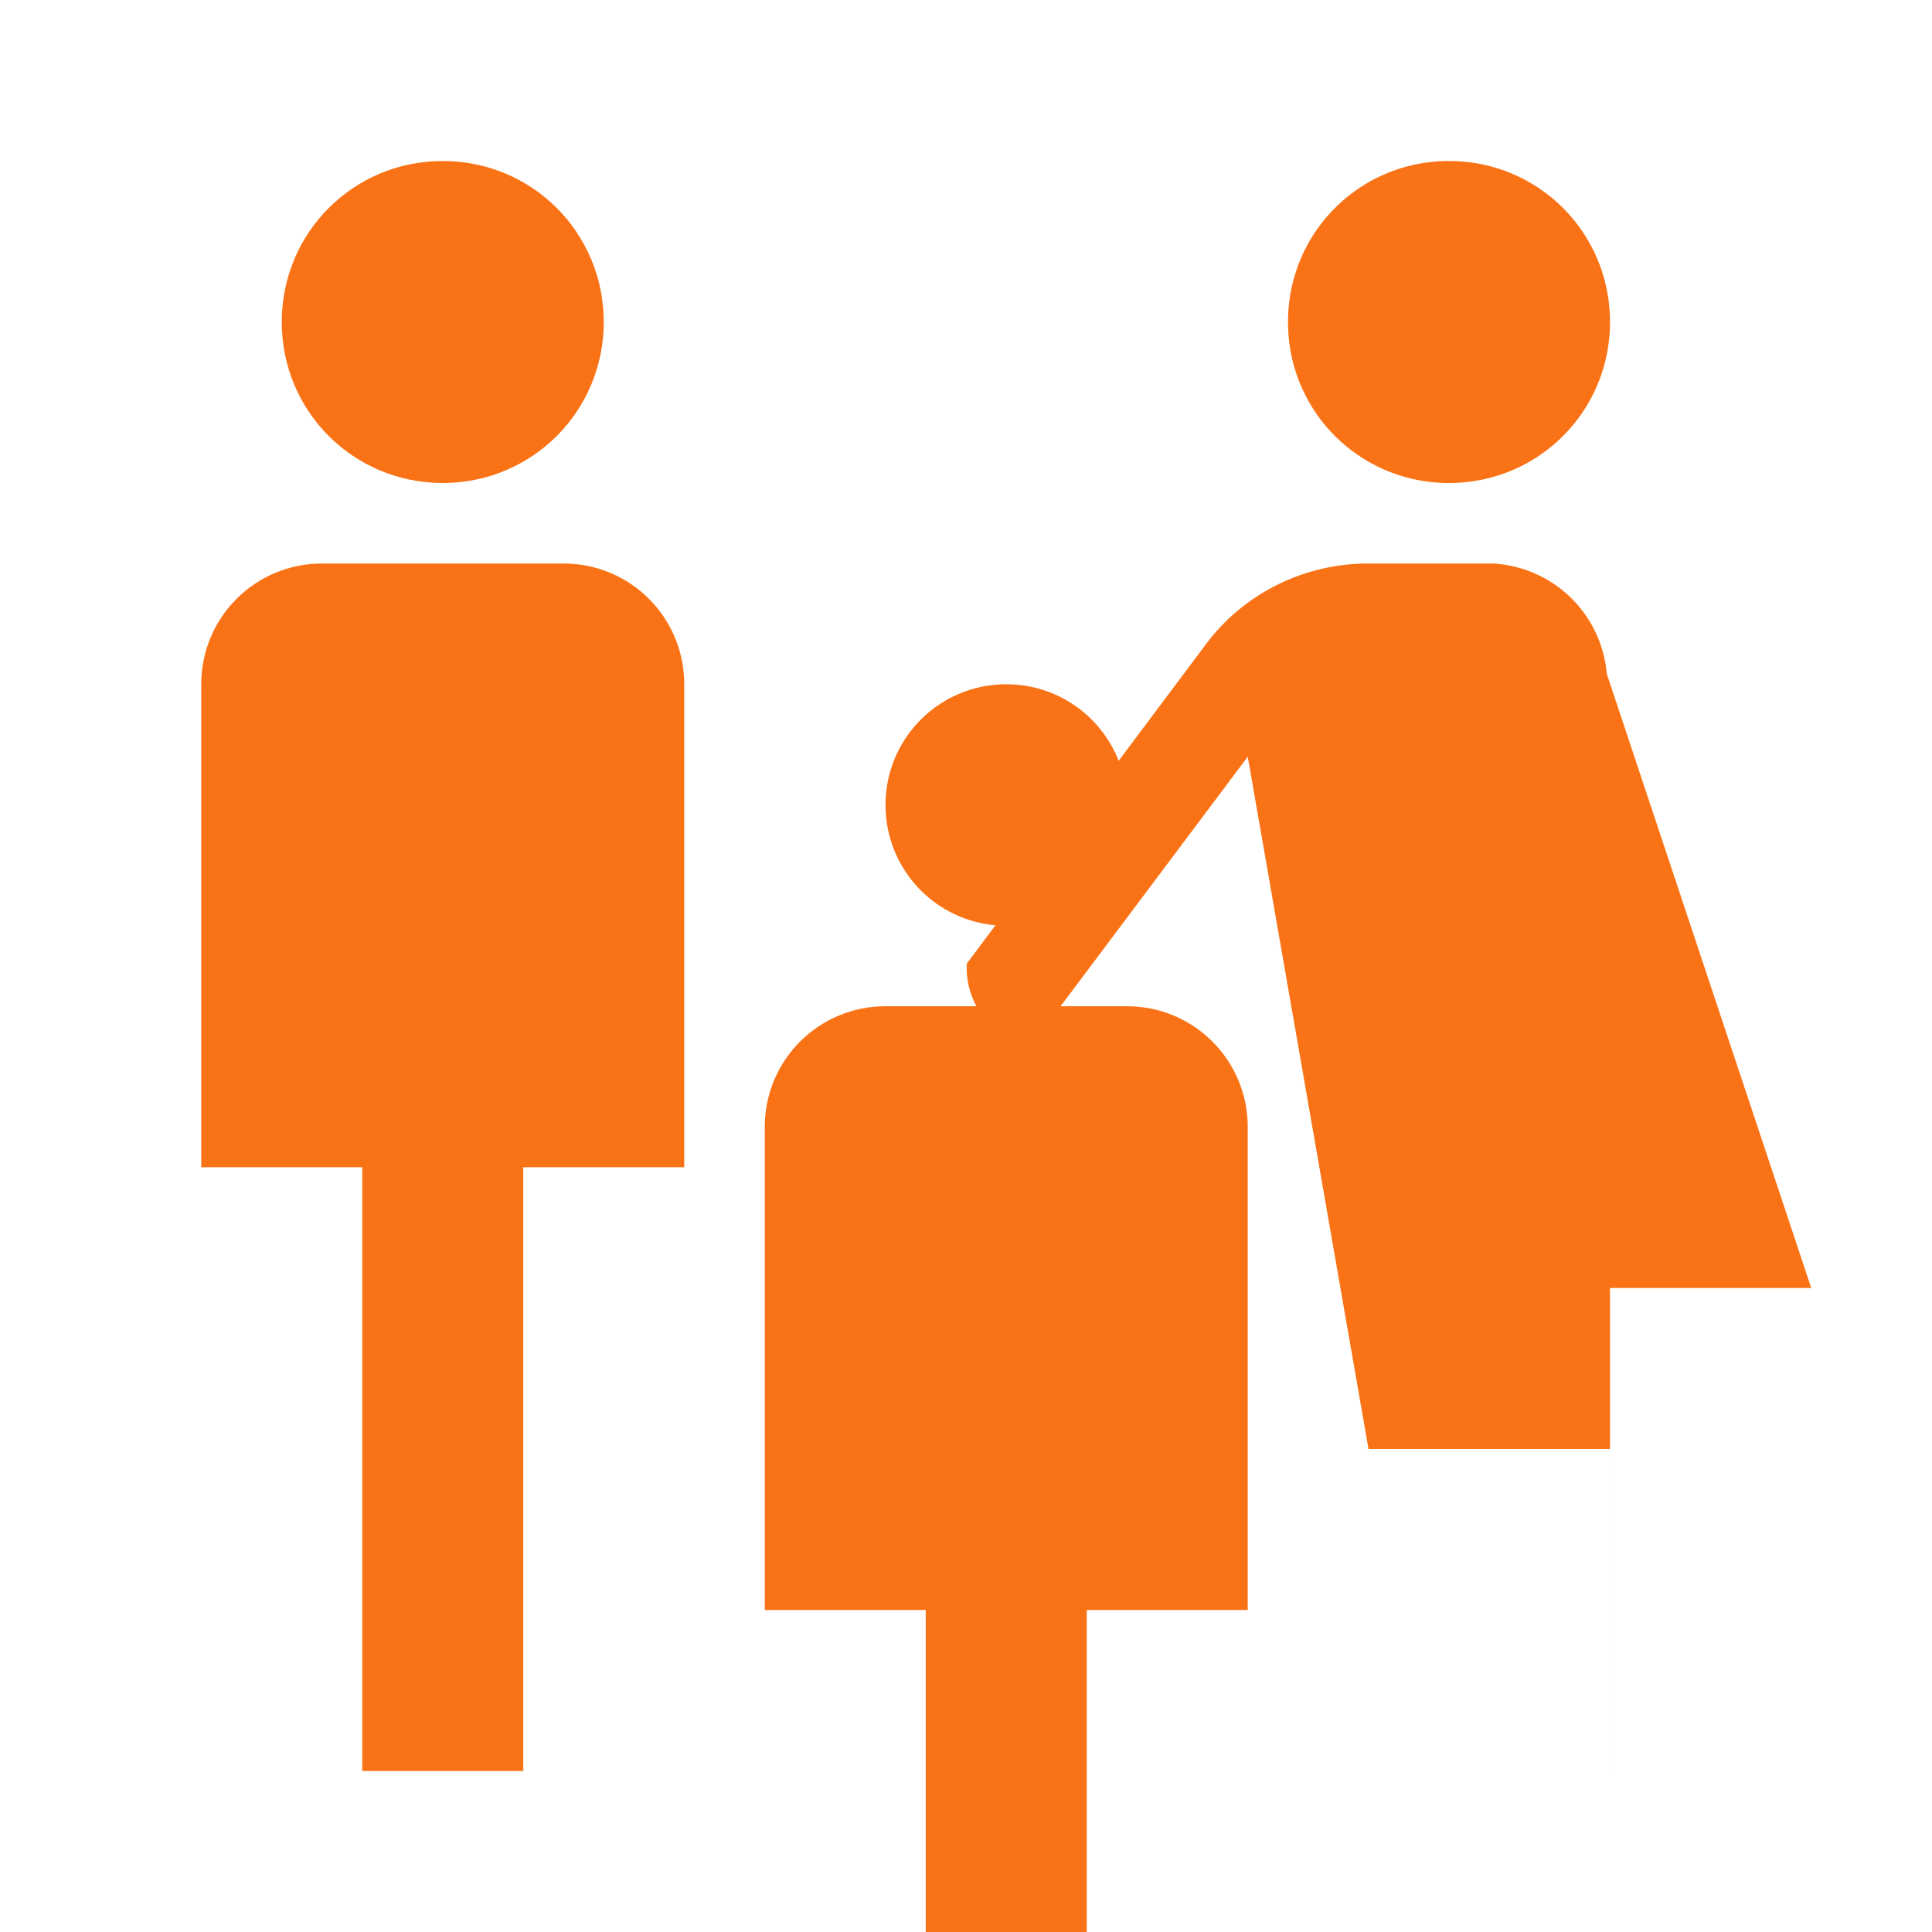
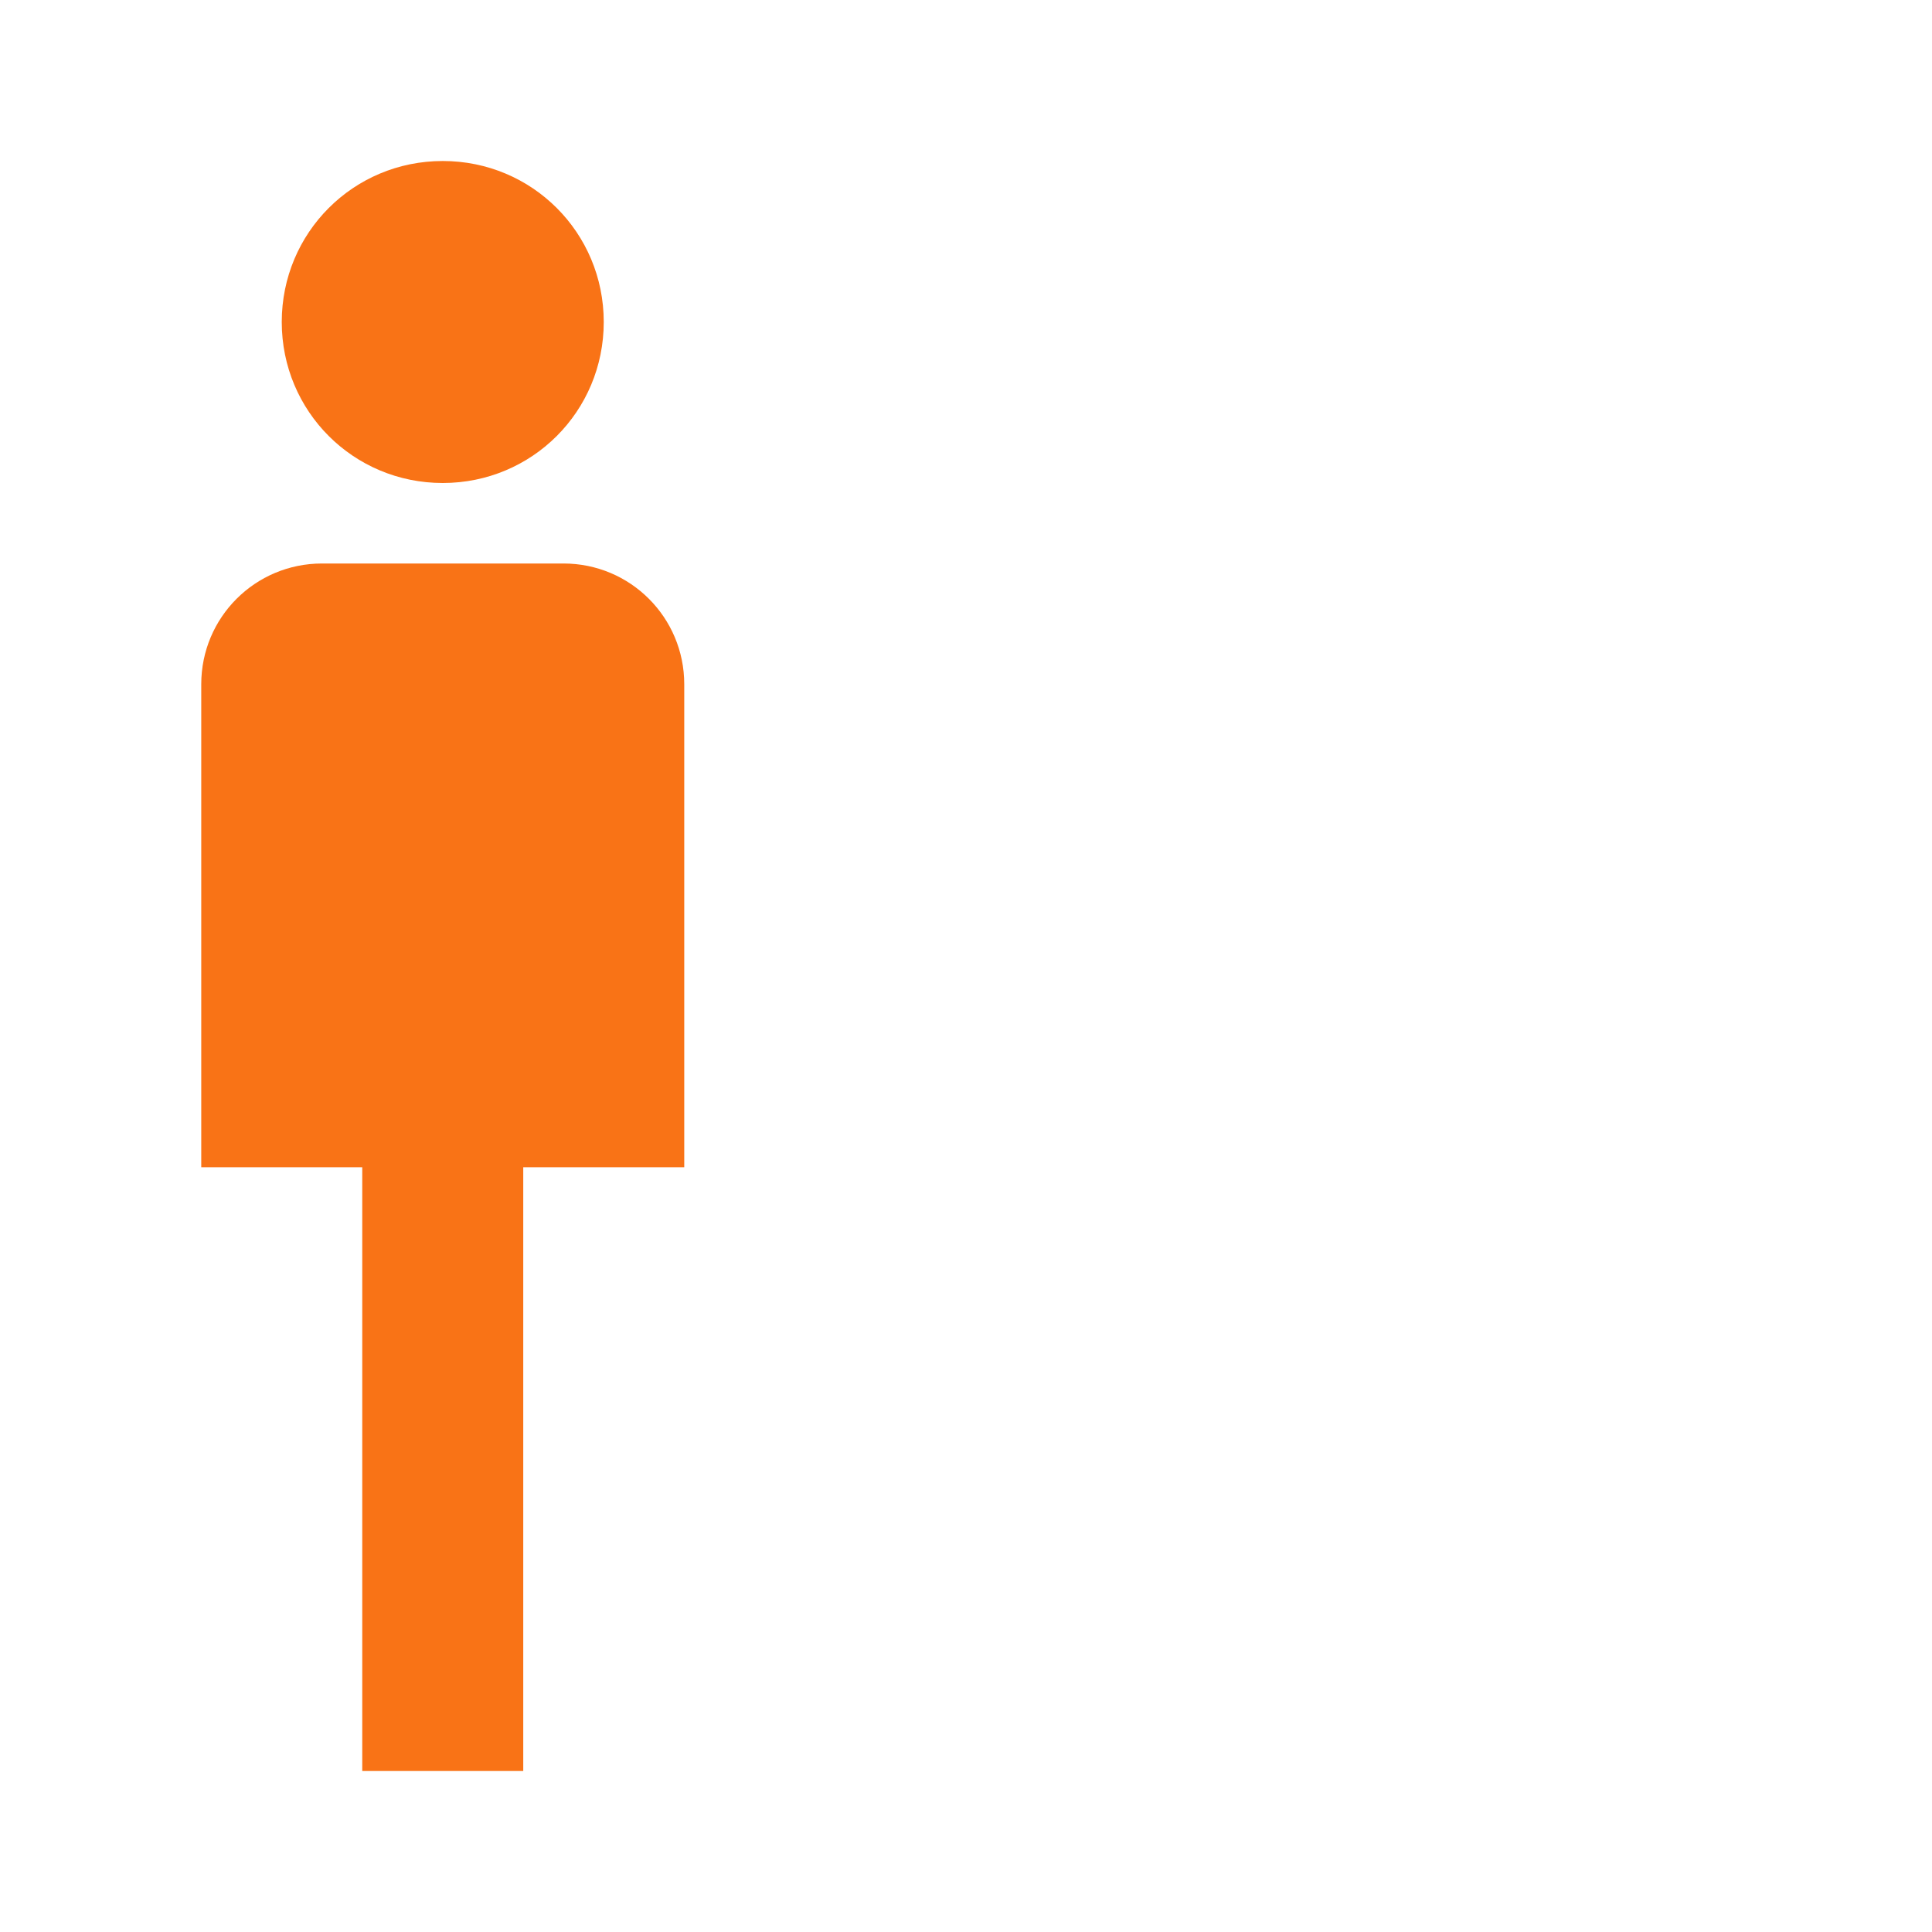
<svg xmlns="http://www.w3.org/2000/svg" width="48" height="48" viewBox="0 0 24 24" fill="none">
-   <path d="M16 4c0-1.11.89-2 2-2s2 .89 2 2-.89 2-2 2-2-.89-2-2zm4 18v-6h2.5l-2.54-7.63A1.5 1.5 0 0 0 18.54 7H17c-.8 0-1.54.37-2.01.99l-2.98 3.98A1 1 0 0 0 12.8 13l2.7-3.6L17 18h3z" fill="#F97316" />
-   <path d="M12.5 11.5c.83 0 1.5-.67 1.5-1.5s-.67-1.5-1.5-1.5S11 9.17 11 10s.67 1.5 1.5 1.5zm1.5 1h-3c-.83 0-1.5.67-1.5 1.5v6h2v7h2v-7h2v-6c0-.83-.67-1.5-1.5-1.5z" fill="#F97316" />
  <path d="M5.5 6c1.11 0 2-.89 2-2s-.89-2-2-2-2 .89-2 2 .89 2 2 2zm1.5 1h-3C3.17 7 2.5 7.67 2.5 8.5v6h2v7.5h2V14.5h2v-6C8.5 7.67 7.83 7 7 7z" fill="#F97316" />
</svg>